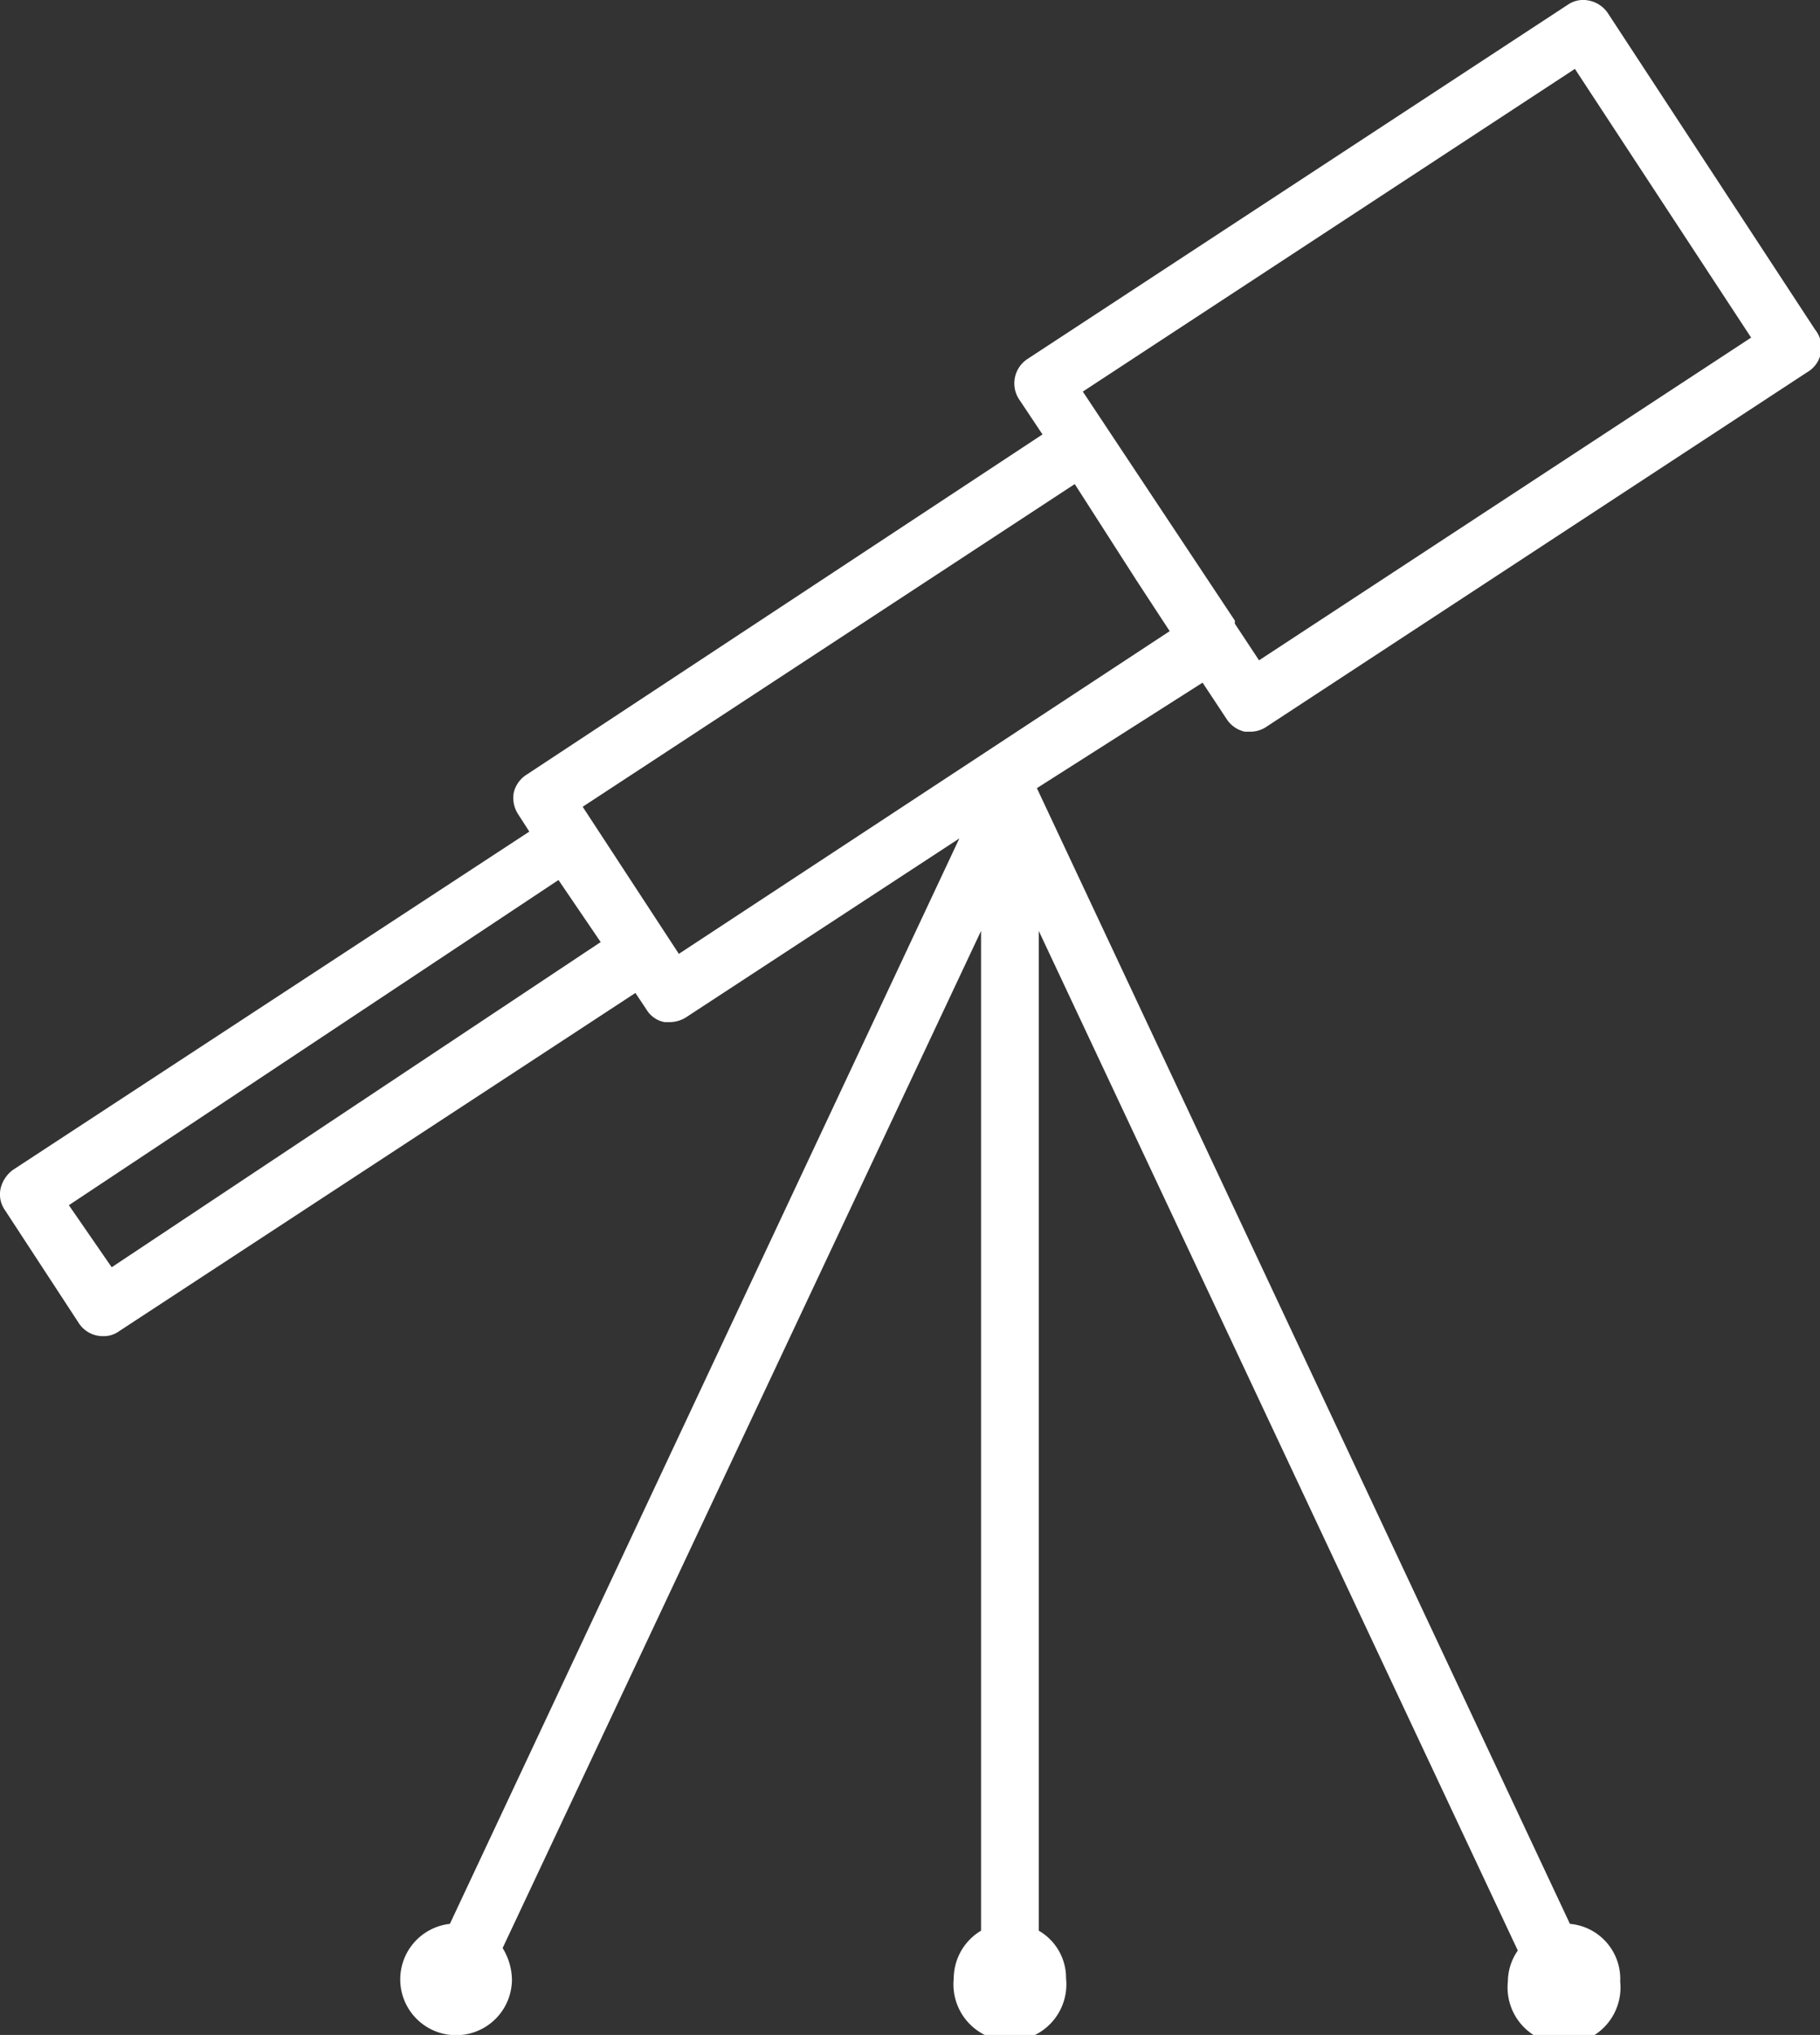
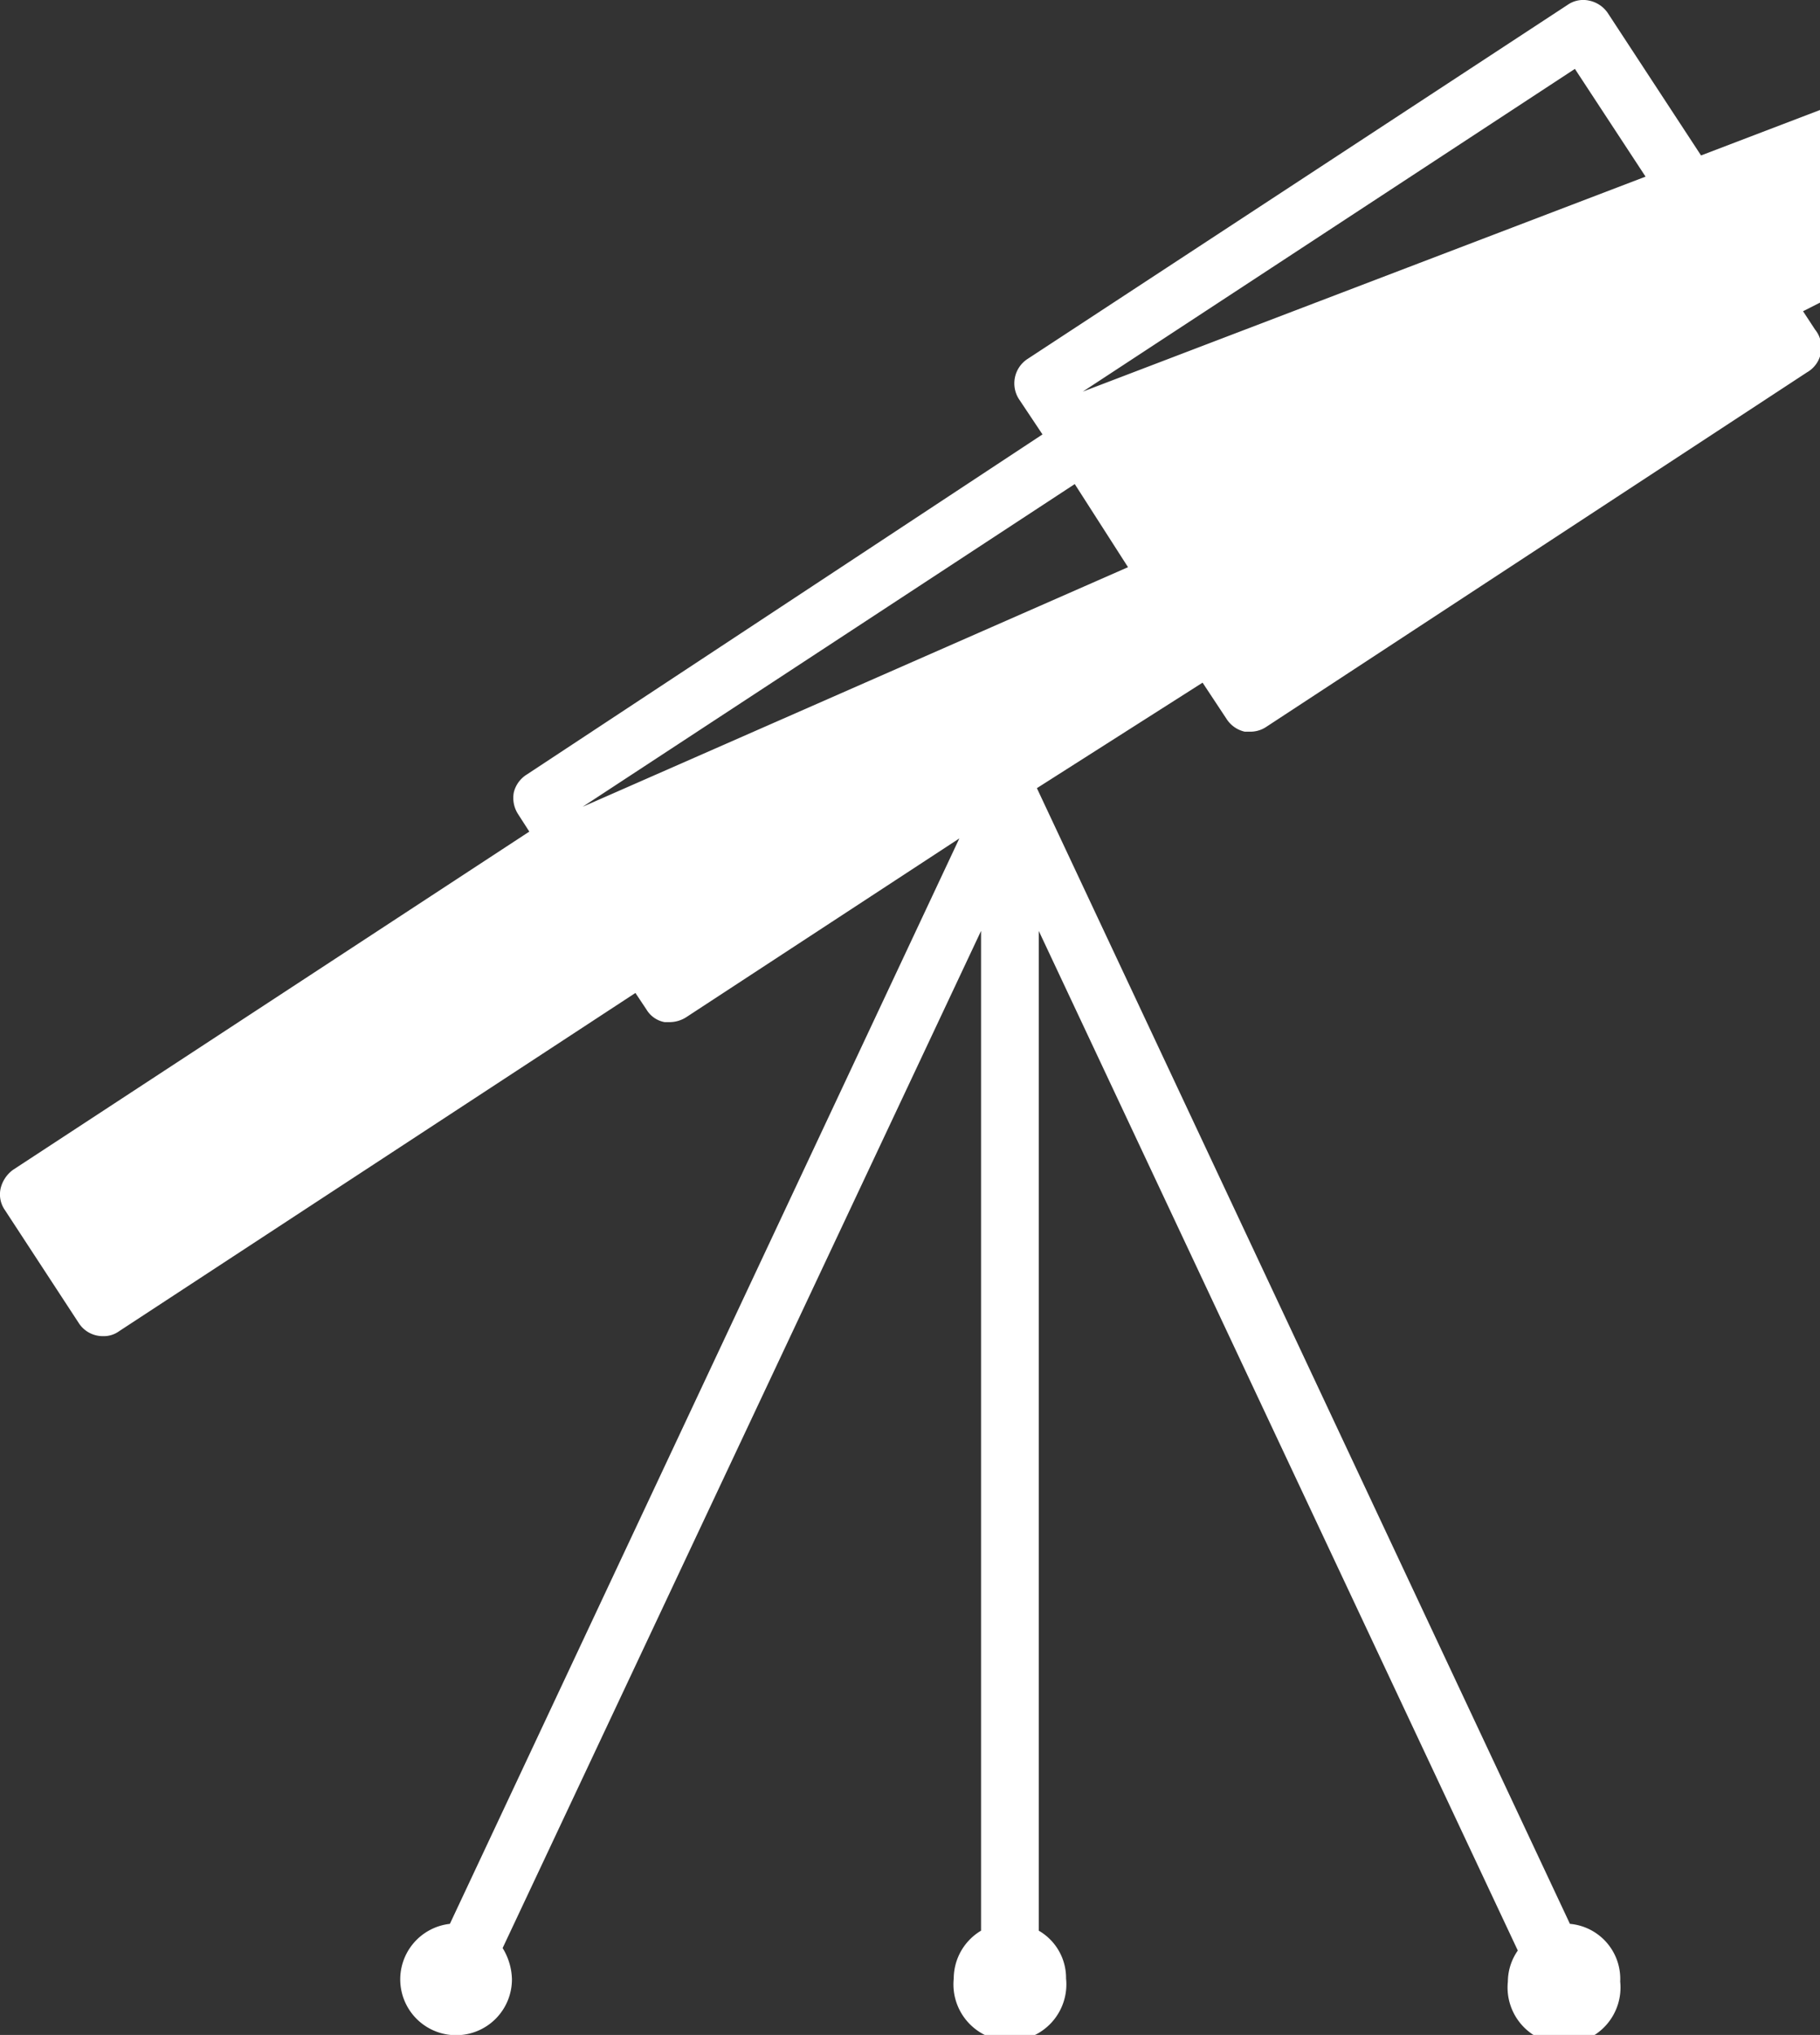
<svg xmlns="http://www.w3.org/2000/svg" viewBox="0 0 29.33 32.79">
  <rect x="0" y="0" width="29.33" height="32.79" fill="#333333" stroke="none" />
  <defs>
    <style>.cls-1{fill:#fff;}</style>
  </defs>
  <title>footer-navi5</title>
  <g id="レイヤー_2" data-name="レイヤー 2">
    <g id="レイヤー_1-2" data-name="レイヤー 1">
-       <path class="cls-1" d="M29.25,5.31,25.91.21a.48.48,0,0,0-.3-.2.44.44,0,0,0-.35.07L16.55,5.79a.47.47,0,0,0-.13.64L16.8,7,8.49,12.48a.47.47,0,0,0-.21.29.48.48,0,0,0,.07.35l.18.28L.21,18.85a.52.52,0,0,0-.2.3.44.44,0,0,0,.07.35l1.19,1.82a.46.46,0,0,0,.39.21.42.42,0,0,0,.26-.08L10.24,16l.18.27a.43.43,0,0,0,.29.2h.09a.5.5,0,0,0,.26-.08l4.4-2.88L7.25,31a.9.9,0,1,0,1,.89,1,1,0,0,0-.15-.5L15.81,15V31.11a.9.9,0,0,0-.44.77.91.91,0,1,0,1.81,0,.88.88,0,0,0-.44-.77V15l7.72,16.43a.88.88,0,0,0-.16.5.91.91,0,1,0,1.81,0A.89.89,0,0,0,25.3,31L16.71,12.7,19.38,11l.39.59a.47.47,0,0,0,.29.2h.1a.46.46,0,0,0,.25-.08L29.12,6A.46.46,0,0,0,29.25,5.31ZM1.8,20.42l-.69-1L9,14.18l.68,1Zm9.14-5.05L9.39,13l7.93-5.2,1,1.56.53.81Zm9.35-4.73-.39-.59h0l0-.05L17.45,6.31l7.93-5.2,2.84,4.33Z" />
+       <path class="cls-1" d="M29.25,5.31,25.91.21a.48.48,0,0,0-.3-.2.44.44,0,0,0-.35.07L16.55,5.79a.47.47,0,0,0-.13.64L16.8,7,8.49,12.48a.47.47,0,0,0-.21.29.48.48,0,0,0,.07.35l.18.28L.21,18.85a.52.52,0,0,0-.2.3.44.44,0,0,0,.07.35l1.19,1.82a.46.46,0,0,0,.39.21.42.42,0,0,0,.26-.08L10.24,16l.18.27a.43.43,0,0,0,.29.2h.09a.5.5,0,0,0,.26-.08l4.4-2.88L7.25,31a.9.9,0,1,0,1,.89,1,1,0,0,0-.15-.5L15.81,15V31.11a.9.9,0,0,0-.44.77.91.91,0,1,0,1.81,0,.88.88,0,0,0-.44-.77V15l7.72,16.43a.88.88,0,0,0-.16.5.91.91,0,1,0,1.81,0A.89.89,0,0,0,25.3,31L16.71,12.7,19.38,11l.39.59a.47.47,0,0,0,.29.2h.1a.46.46,0,0,0,.25-.08L29.12,6A.46.46,0,0,0,29.25,5.31Zl-.69-1L9,14.18l.68,1Zm9.14-5.05L9.39,13l7.93-5.2,1,1.56.53.81Zm9.35-4.73-.39-.59h0l0-.05L17.45,6.31l7.93-5.2,2.84,4.33Z" />
    </g>
  </g>
</svg>